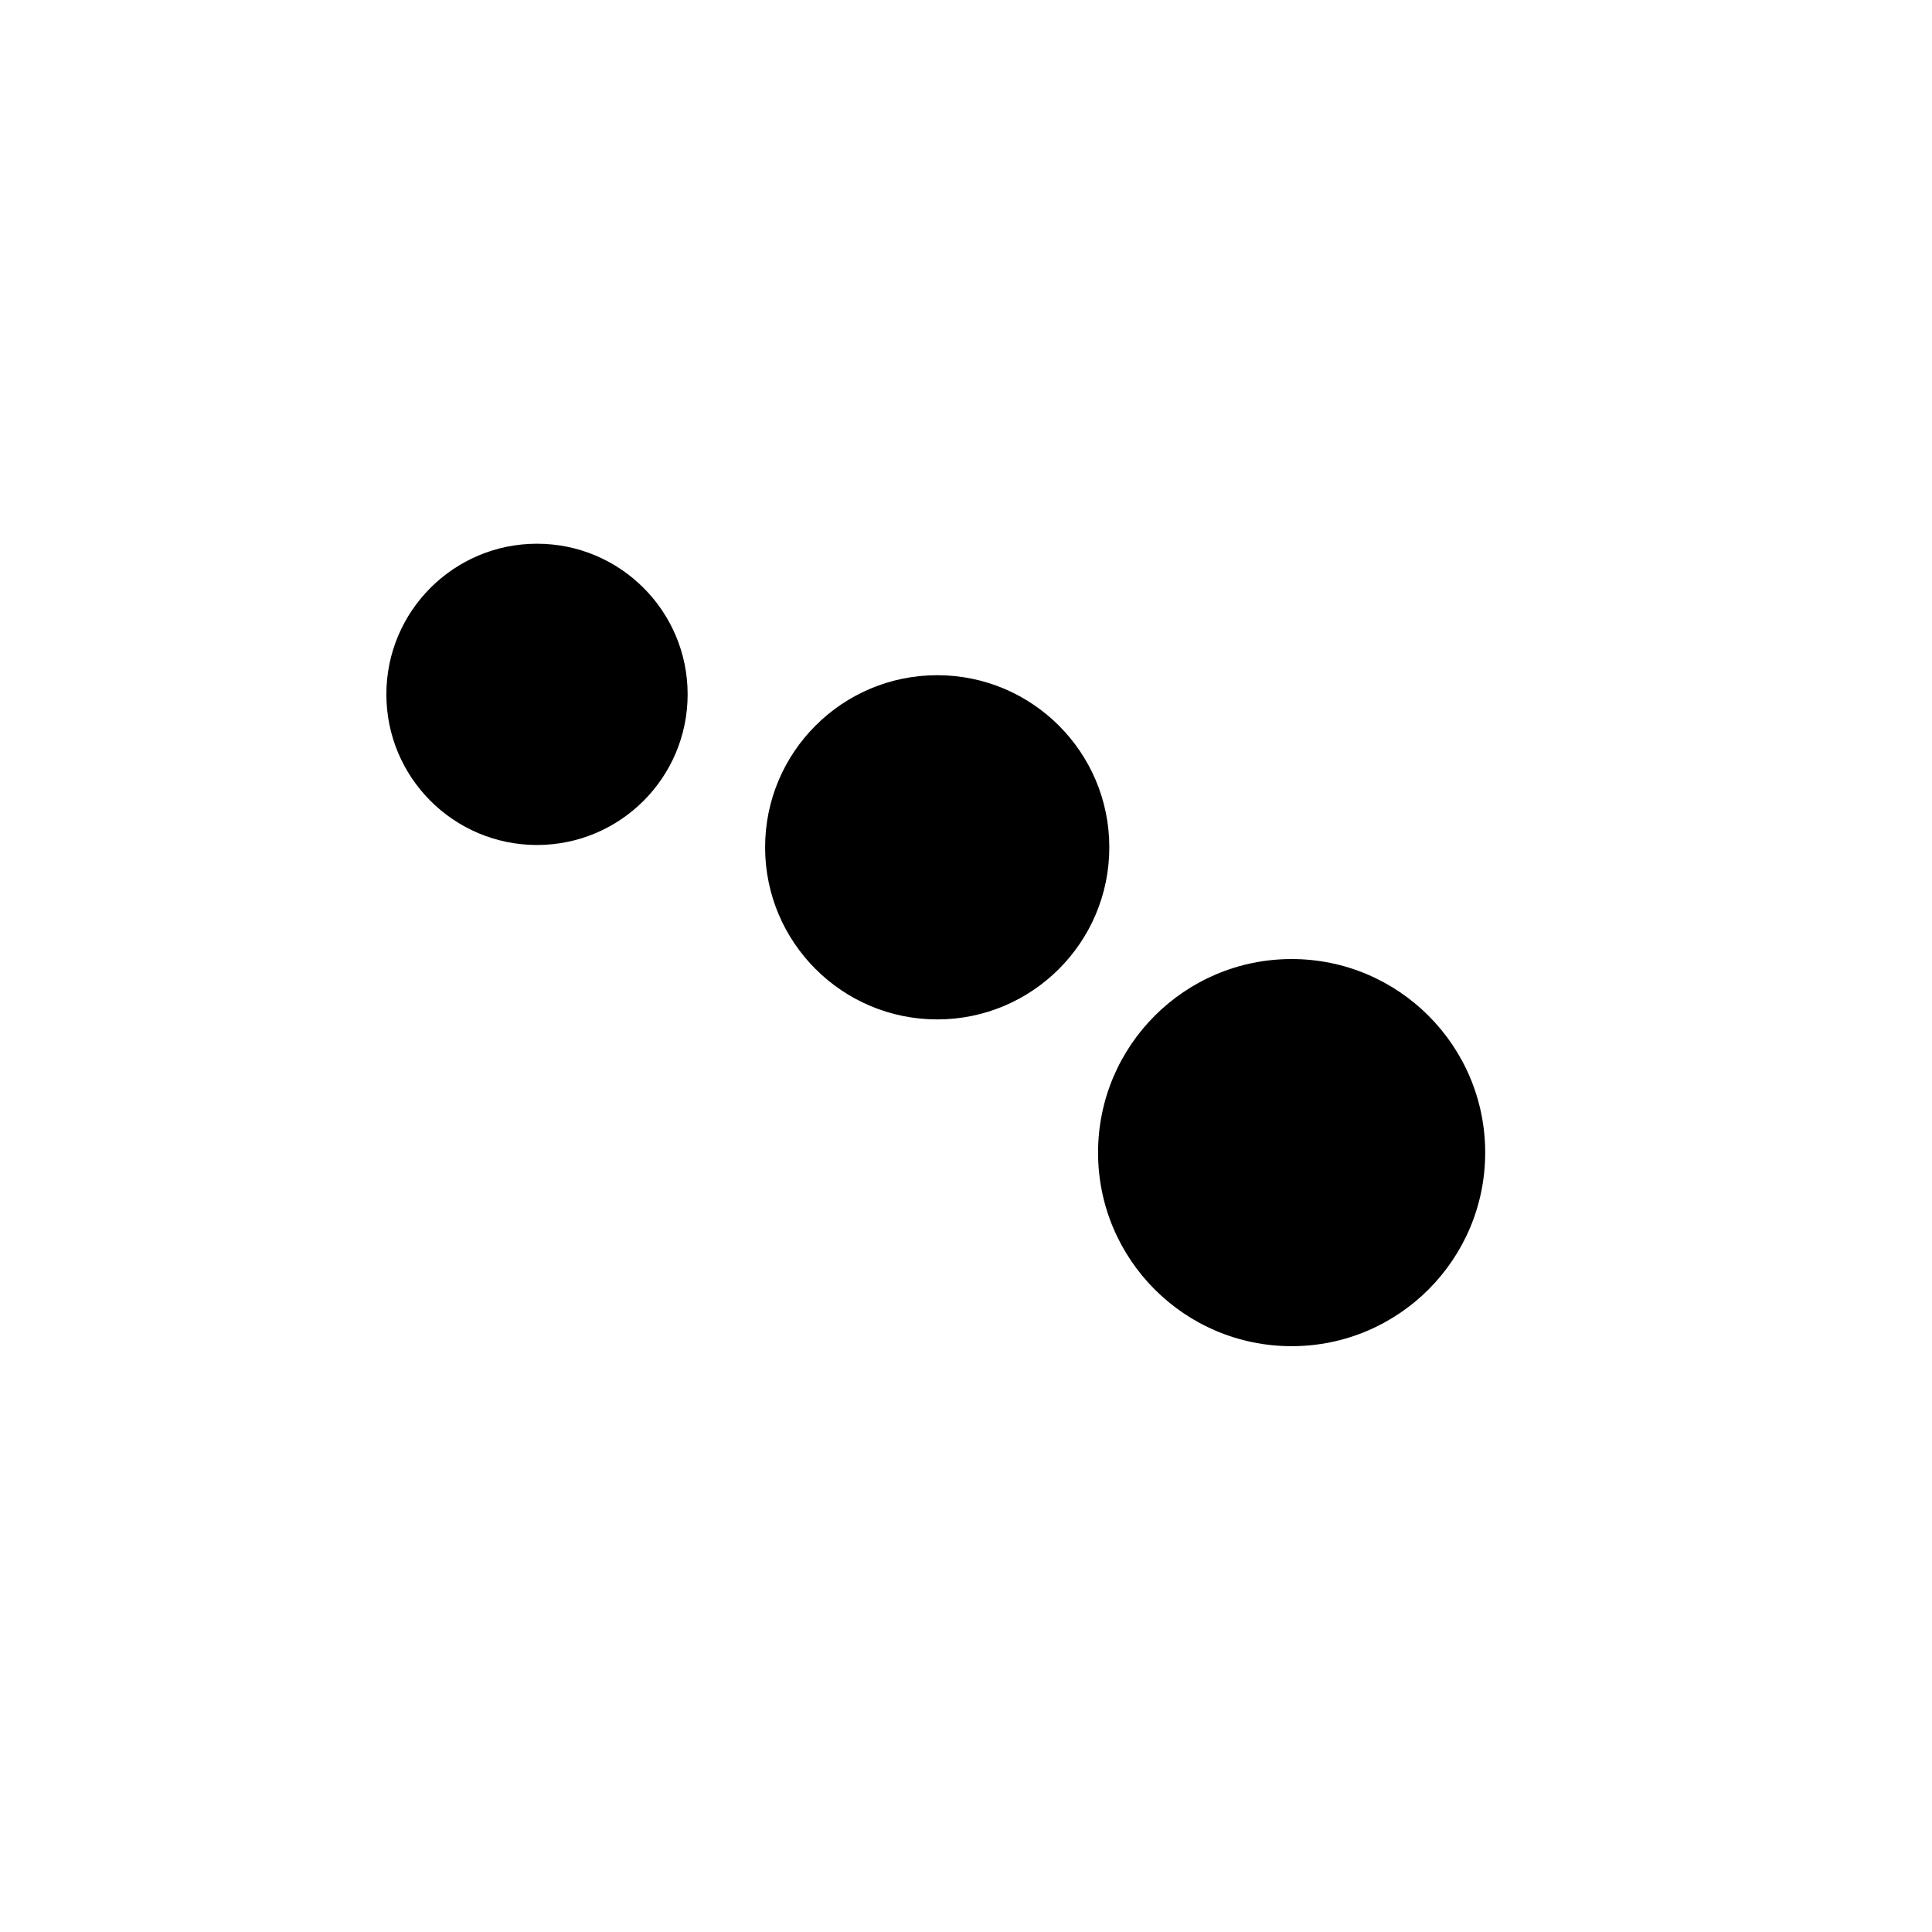
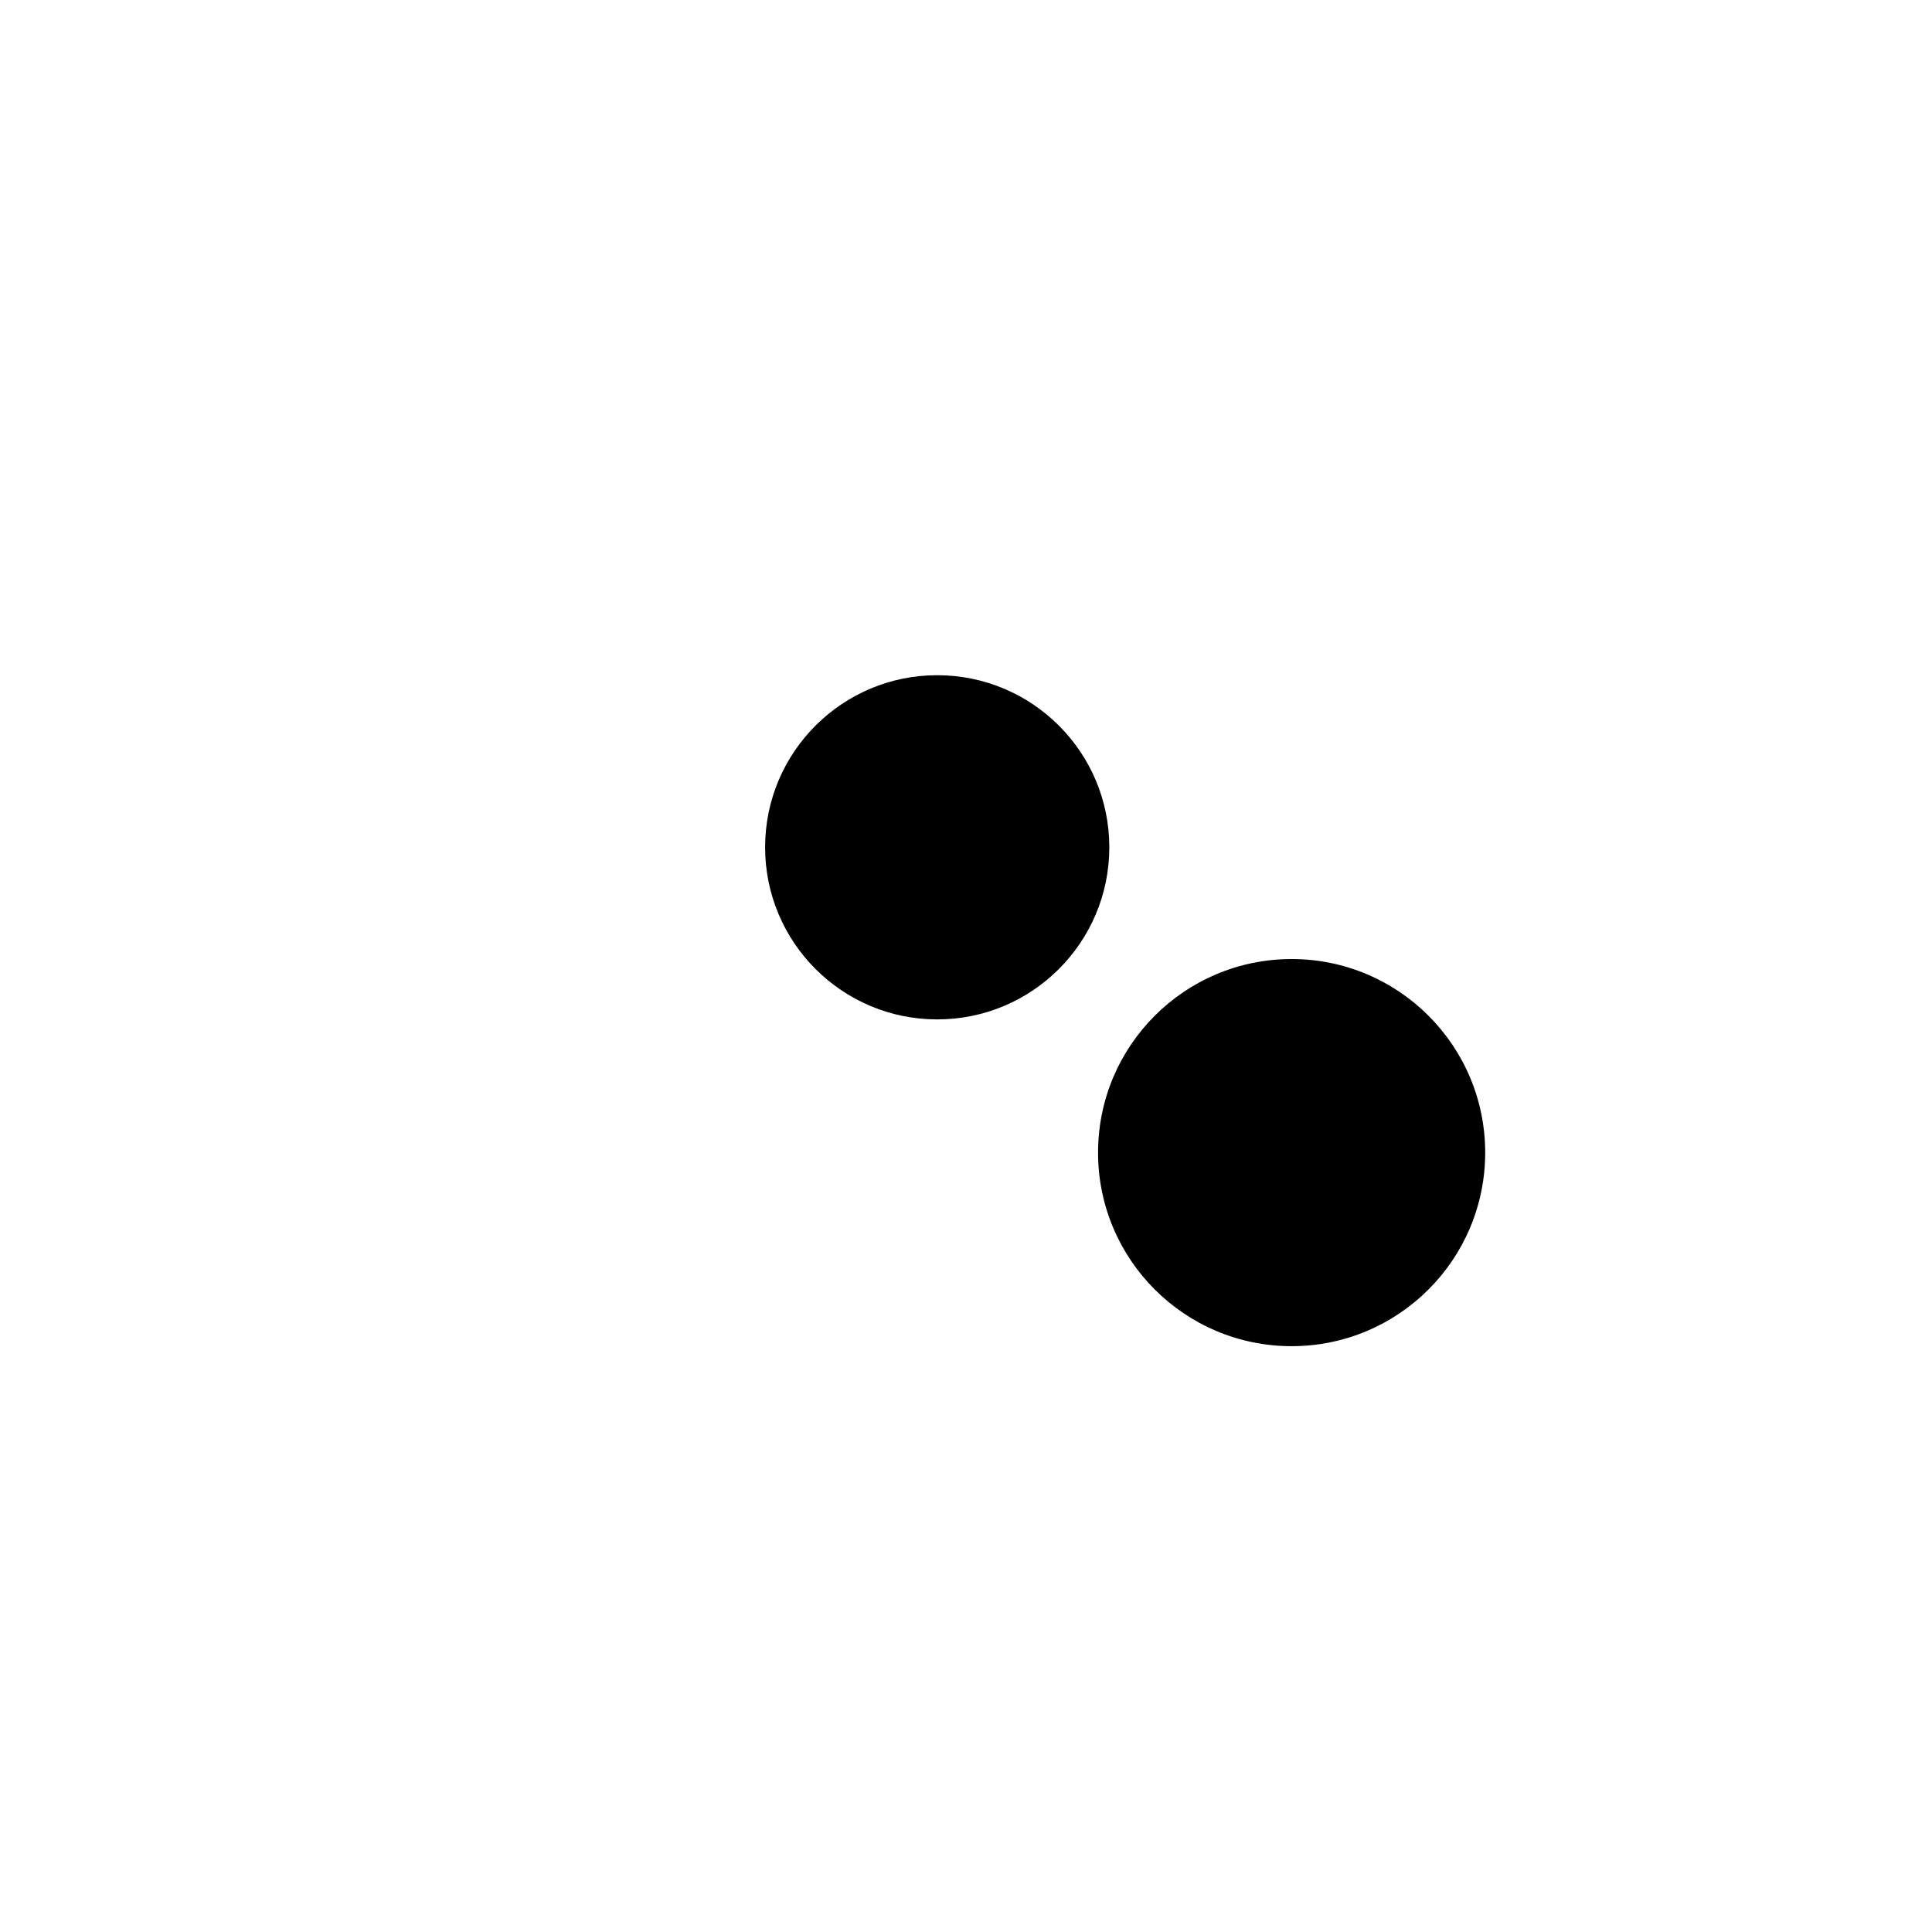
<svg xmlns="http://www.w3.org/2000/svg" xmlns:ns1="http://www.serif.com/" width="100%" height="100%" viewBox="0 0 30 30" version="1.1" xml:space="preserve" style="fill-rule:evenodd;clip-rule:evenodd;stroke-linejoin:round;stroke-miterlimit:2;">
  <g transform="matrix(1,0,0,1,-1064.2,-144.04)">
    <g id="Key-Lettering" ns1:id="Key Lettering">
        </g>
    <g id="Galligraphy">
      <g id="Consonants">
            </g>
      <g id="Vowels">
            </g>
      <g id="Key">
            </g>
      <g id="Letters-for-Export" ns1:id="Letters for Export" transform="matrix(1,0,0,1,727,-1.872)">
        <g id="Bisecteds">
                </g>
        <g id="Arcs">
                </g>
        <g id="Circles">
                </g>
        <g id="Crescents">
                </g>
        <g id="Decor">
          <g id="Lines---3" ns1:id="Lines - 3">
                    </g>
          <g id="Lines---2" ns1:id="Lines - 2">
                    </g>
          <g id="Lines---1" ns1:id="Lines - 1">
                    </g>
          <g id="Dots---4" ns1:id="Dots - 4">
                    </g>
          <g id="Dots---3" ns1:id="Dots - 3" transform="matrix(0.334,0,0,0.334,-34.694,-110.31)">
            <g transform="matrix(-0.598,0,0,0.598,1856.98,382.168)">
-               <rect x="1096" y="642" width="150" height="150" style="fill:transparent;" />
-             </g>
+               </g>
            <g transform="matrix(1.073,0,0,1.073,-72.367,-59.122)">
              <circle cx="1161.11" cy="819.981" r="8.387" />
            </g>
            <g transform="matrix(0.954,0,0,0.954,49.328,24.262)">
              <circle cx="1161.11" cy="819.981" r="8.387" />
            </g>
            <g transform="matrix(0.835,0,0,0.835,168.894,114.729)">
-               <circle cx="1161.11" cy="819.981" r="8.387" />
-             </g>
+               </g>
          </g>
          <g id="Dots---2" ns1:id="Dots - 2">
                    </g>
          <g id="Dots---1" ns1:id="Dots - 1">
                    </g>
        </g>
      </g>
    </g>
  </g>
</svg>